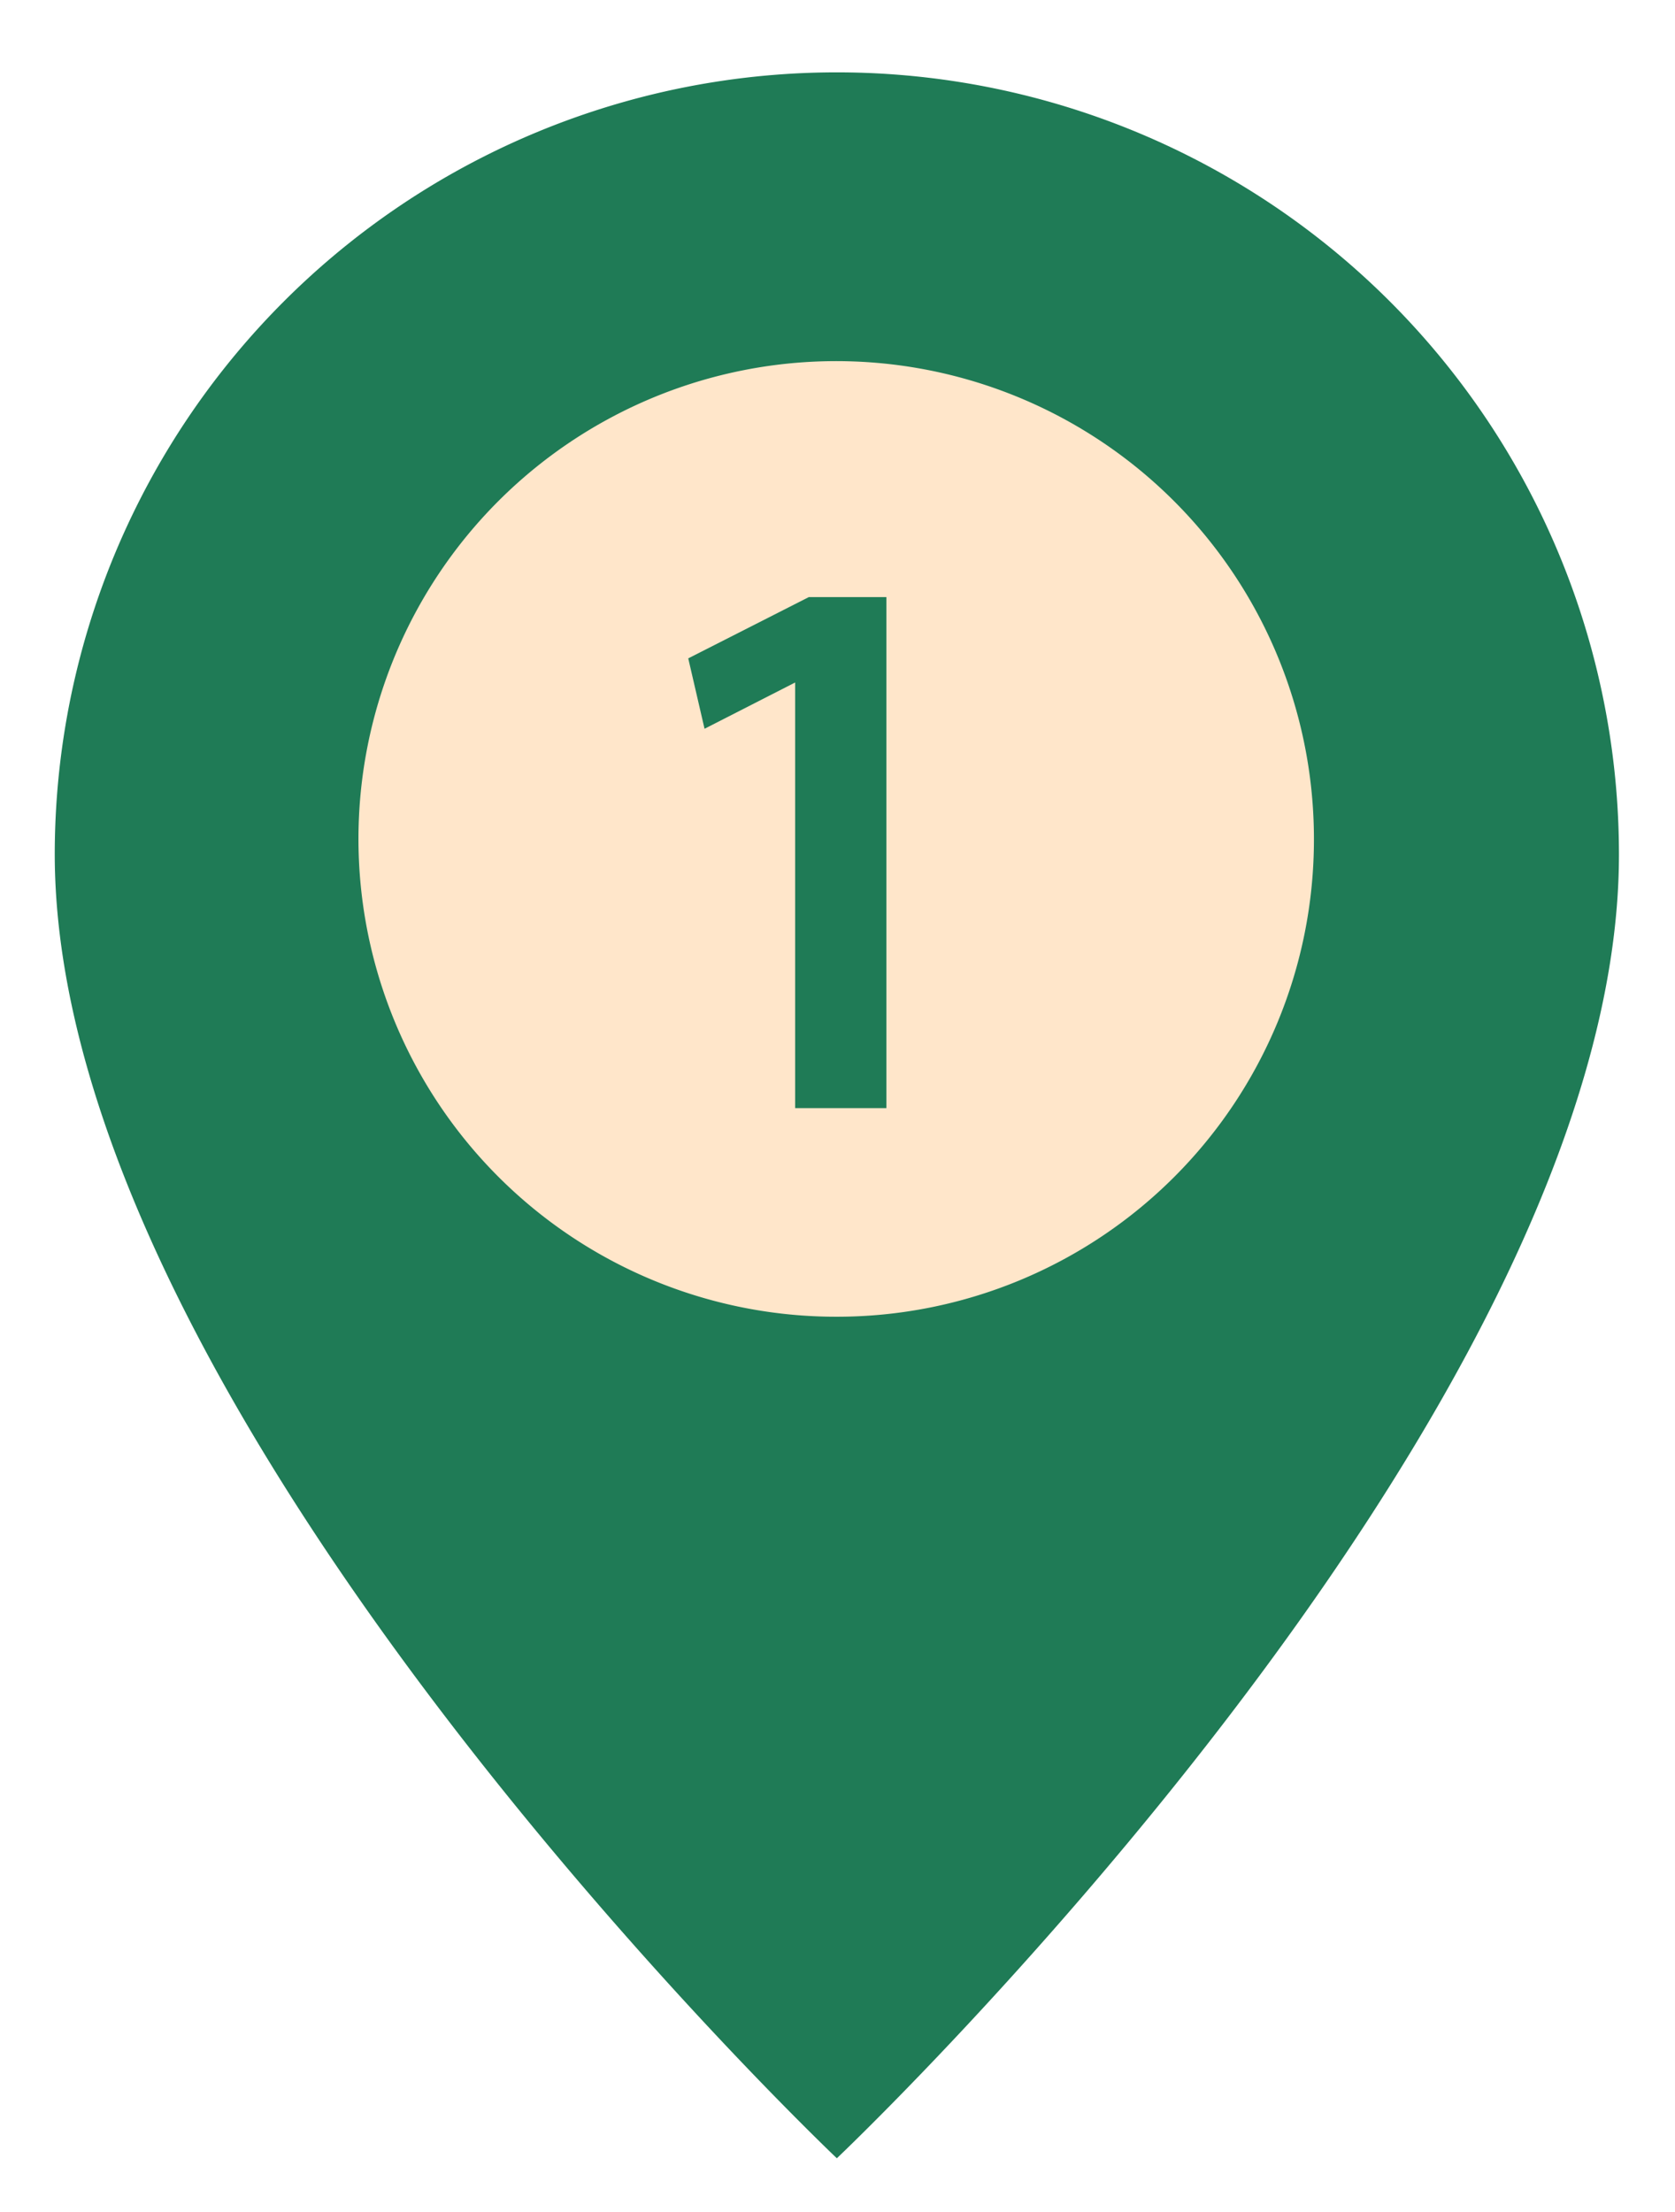
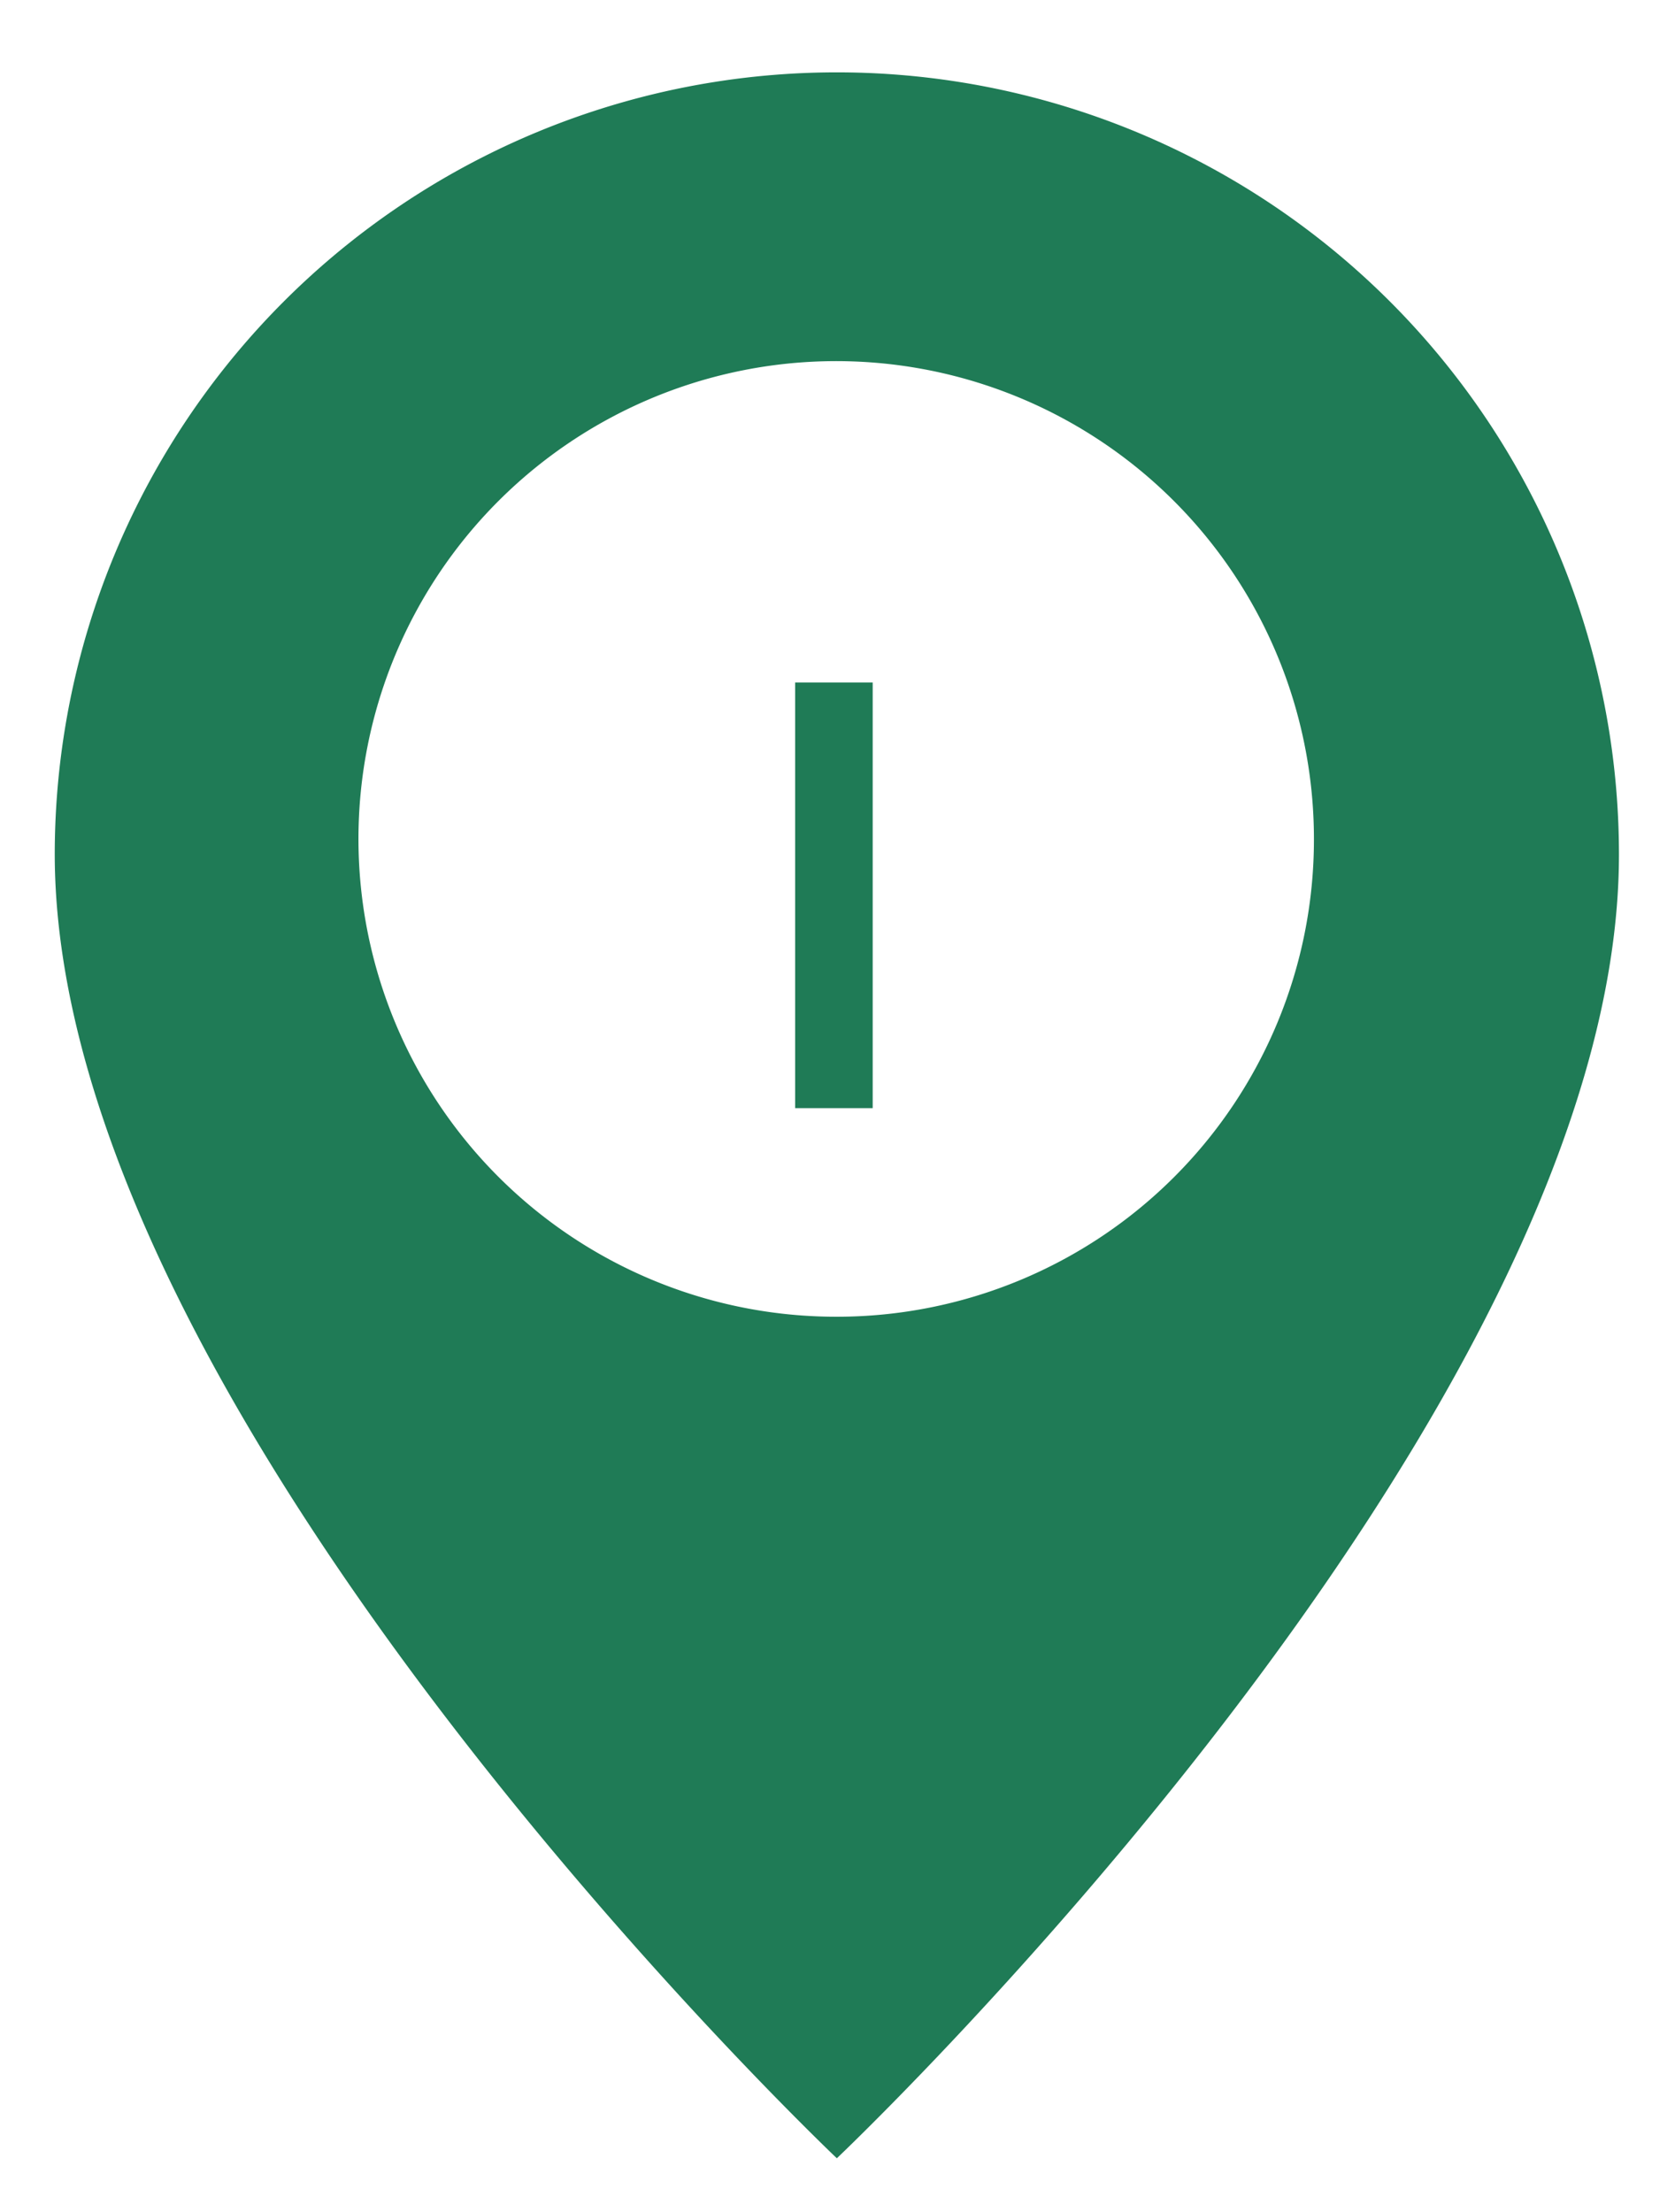
<svg xmlns="http://www.w3.org/2000/svg" id="Capa_1" data-name="Capa 1" viewBox="0 0 25.7 33.93">
  <defs>
    <style>.cls-1{fill:#ffe6ca;}.cls-2{fill:#1f7b56;}</style>
  </defs>
-   <circle class="cls-1" cx="13.15" cy="13.25" r="9.73" />
  <path class="cls-2" d="M12.84,33.11s12-11.36,12-20a12,12,0,0,0-24,0C.85,21.75,12.84,33.11,12.84,33.11Zm0-12.91a7.33,7.33,0,1,1,7.32-7.32A7.32,7.32,0,0,1,12.84,20.2Z" />
-   <path class="cls-2" d="M12.2,10.47h0l-1.39.71-.25-1.08,1.85-.94h1.19V17H12.2Z" />
+   <path class="cls-2" d="M12.2,10.47h0h1.19V17H12.2Z" />
</svg>